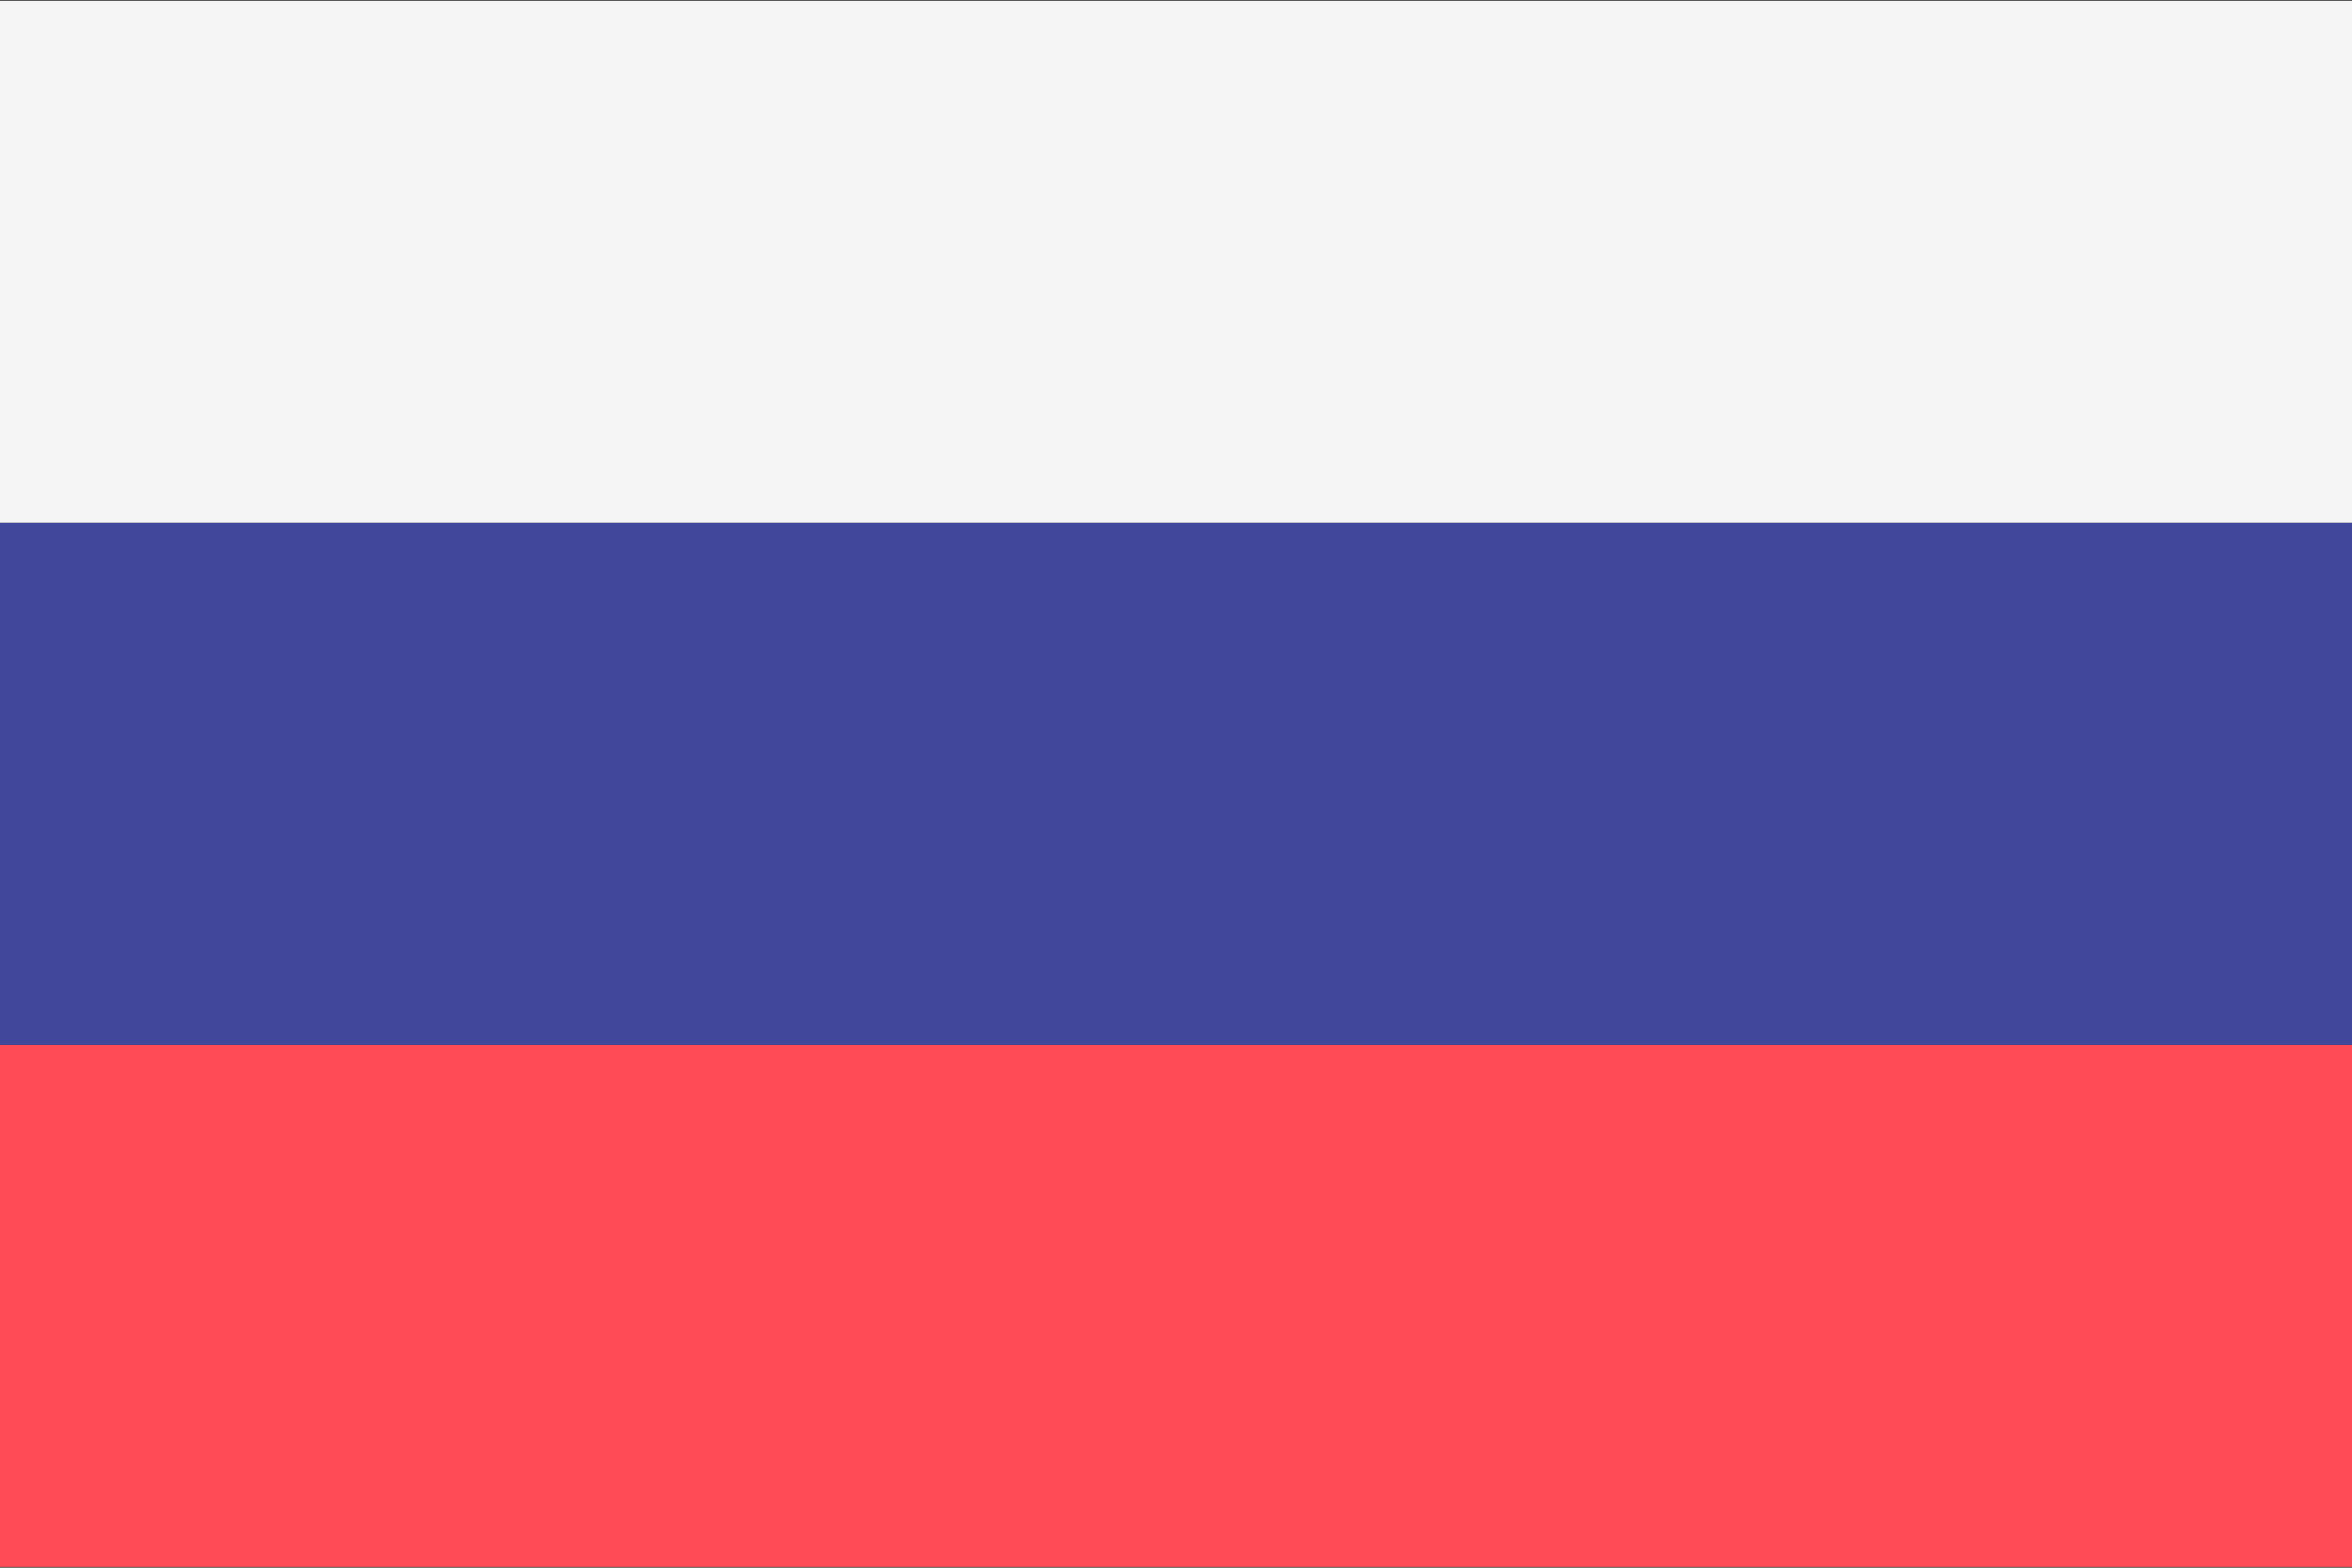
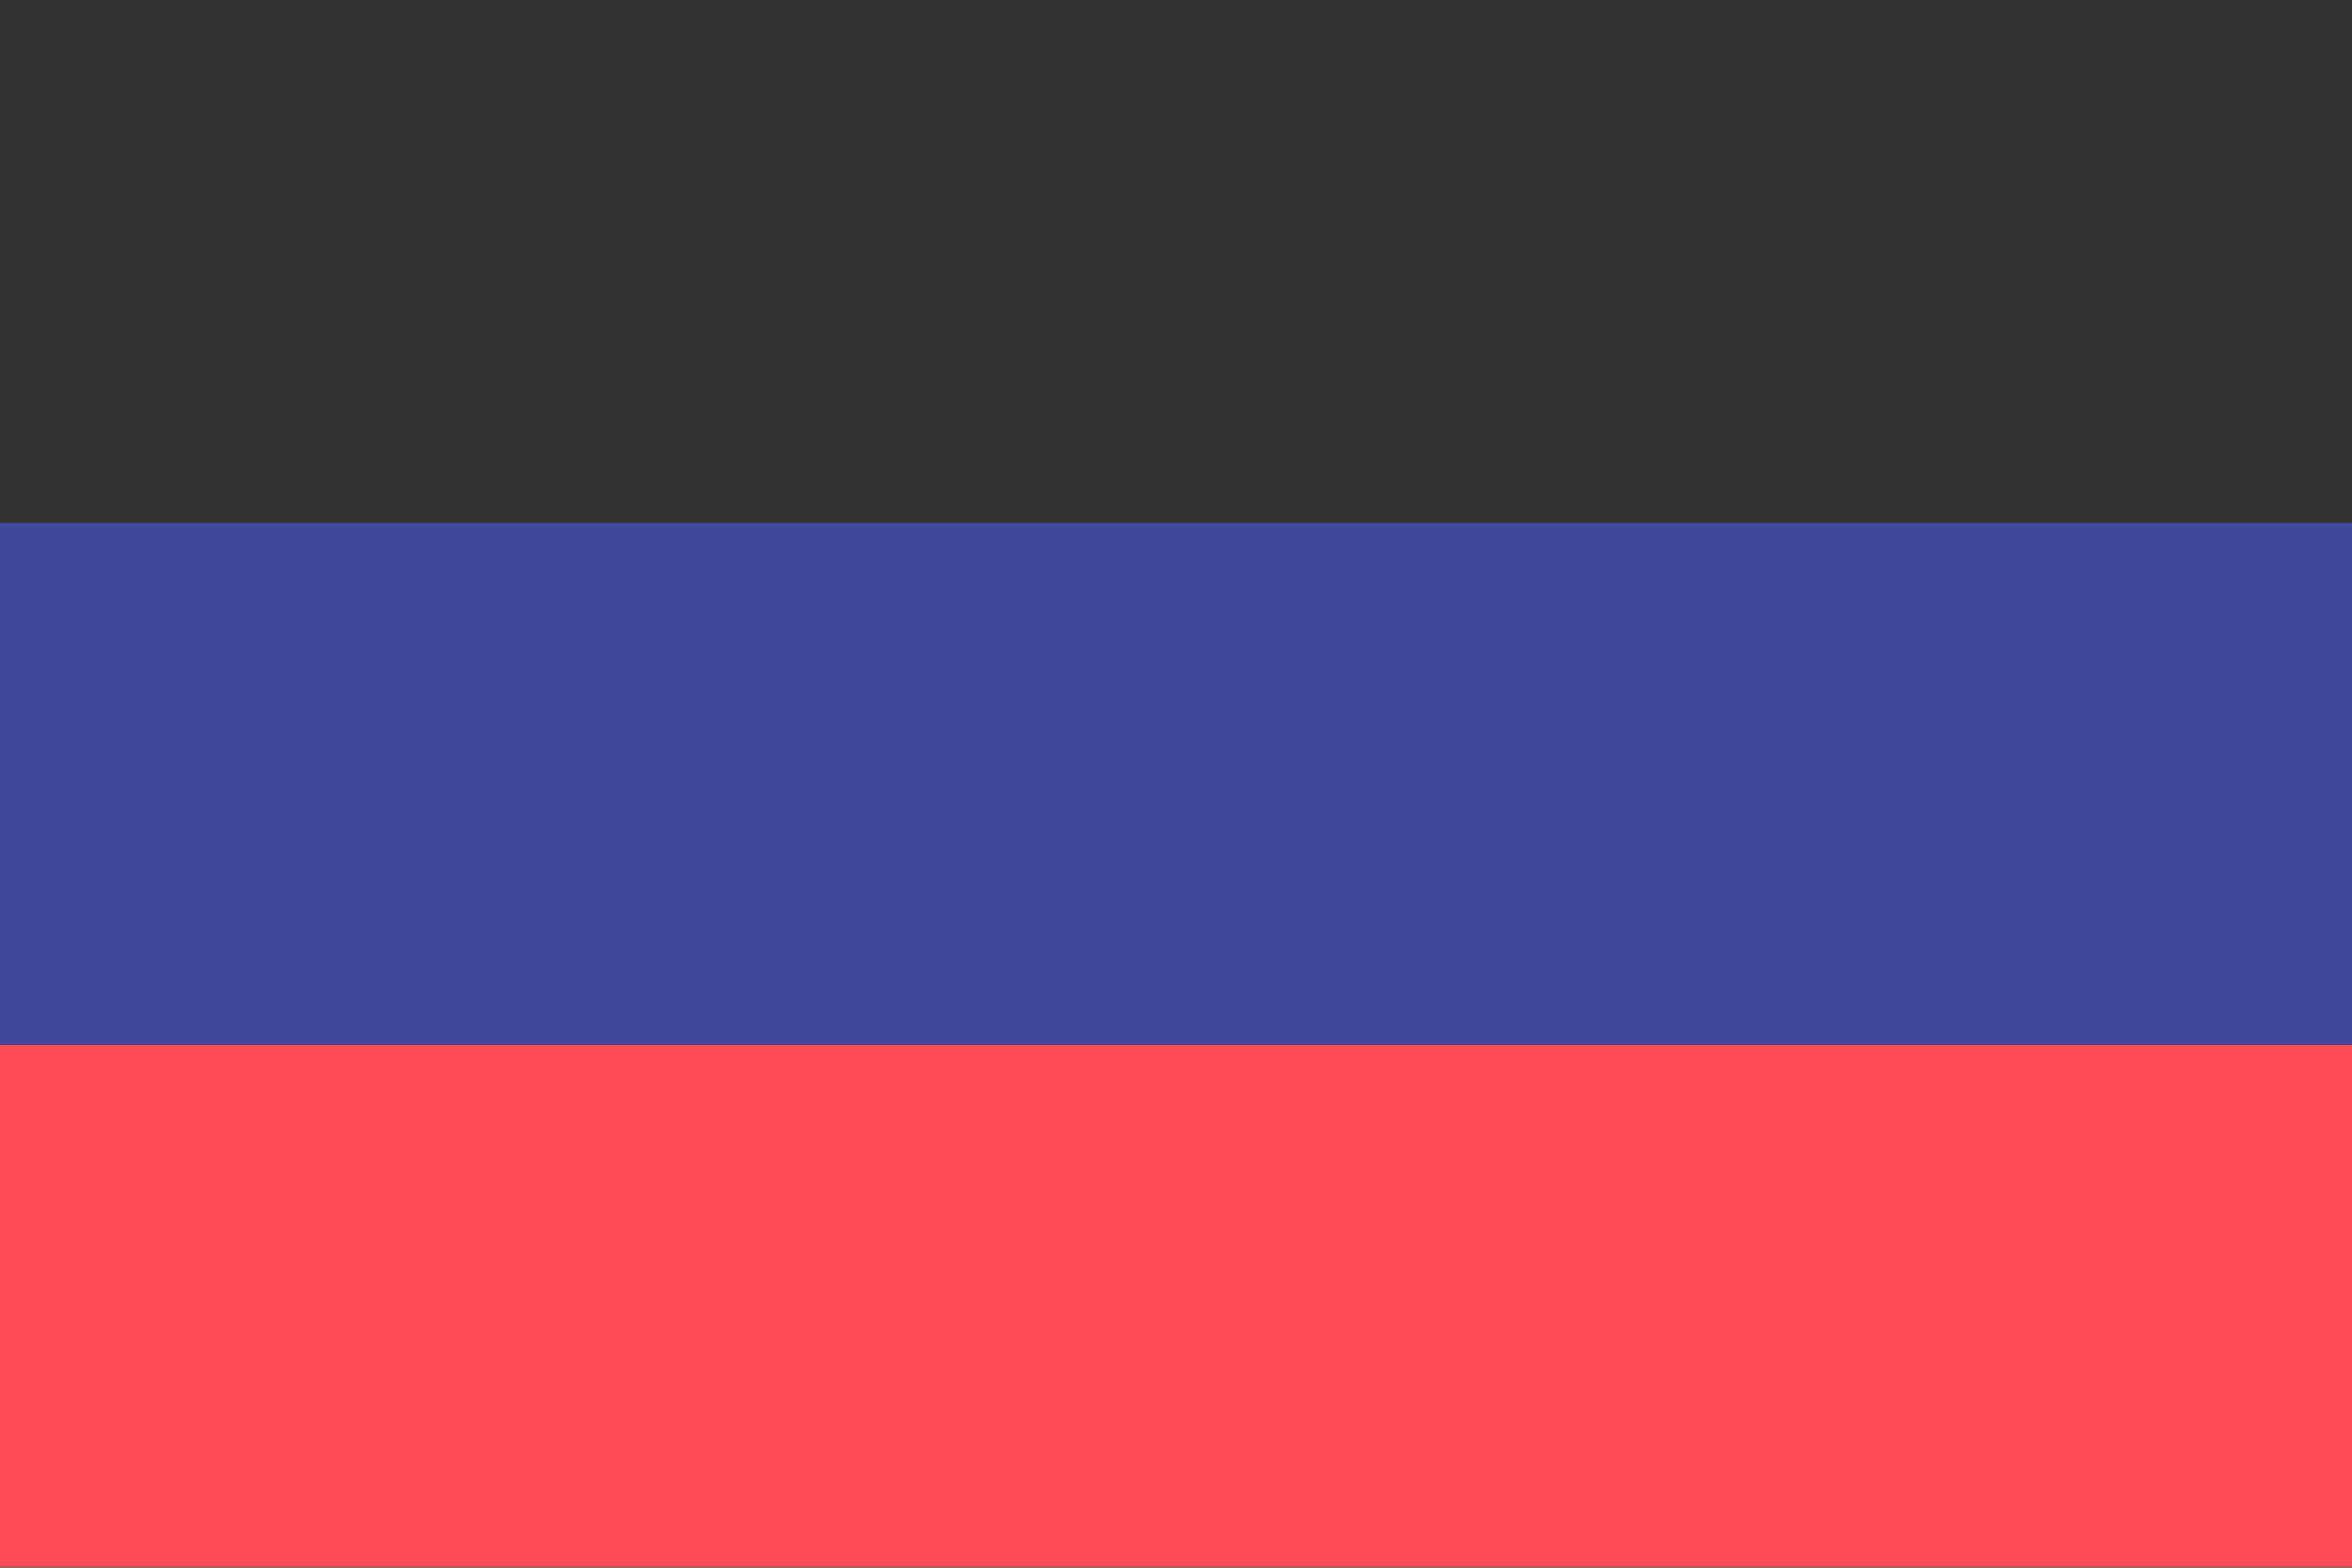
<svg xmlns="http://www.w3.org/2000/svg" version="1.2" viewBox="0 0 300 200" width="30" height="20">
  <rect x="0" y="0" width="300" height="200" fill="#333333" stroke="none" />
  <title>russia</title>
  <style>
		.s0 { fill: #f5f5f5 } 
		.s1 { fill: #ff4b55 } 
		.s2 { fill: #41479b } 
	</style>
-   <path fill-rule="evenodd" class="s0" d="m300 0.1v66.6h-300v-66.6z" />
  <path fill-rule="evenodd" class="s1" d="m300 133.3v66.6h-300v-66.6z" />
  <path fill-rule="evenodd" class="s2" d="m300 66.7v66.6h-300v-66.6z" />
  <g>
	</g>
  <g>
	</g>
  <g>
	</g>
  <g>
	</g>
  <g>
	</g>
  <g>
	</g>
  <g>
	</g>
  <g>
	</g>
  <g>
	</g>
  <g>
	</g>
  <g>
	</g>
  <g>
	</g>
  <g>
	</g>
  <g>
	</g>
  <g>
	</g>
</svg>